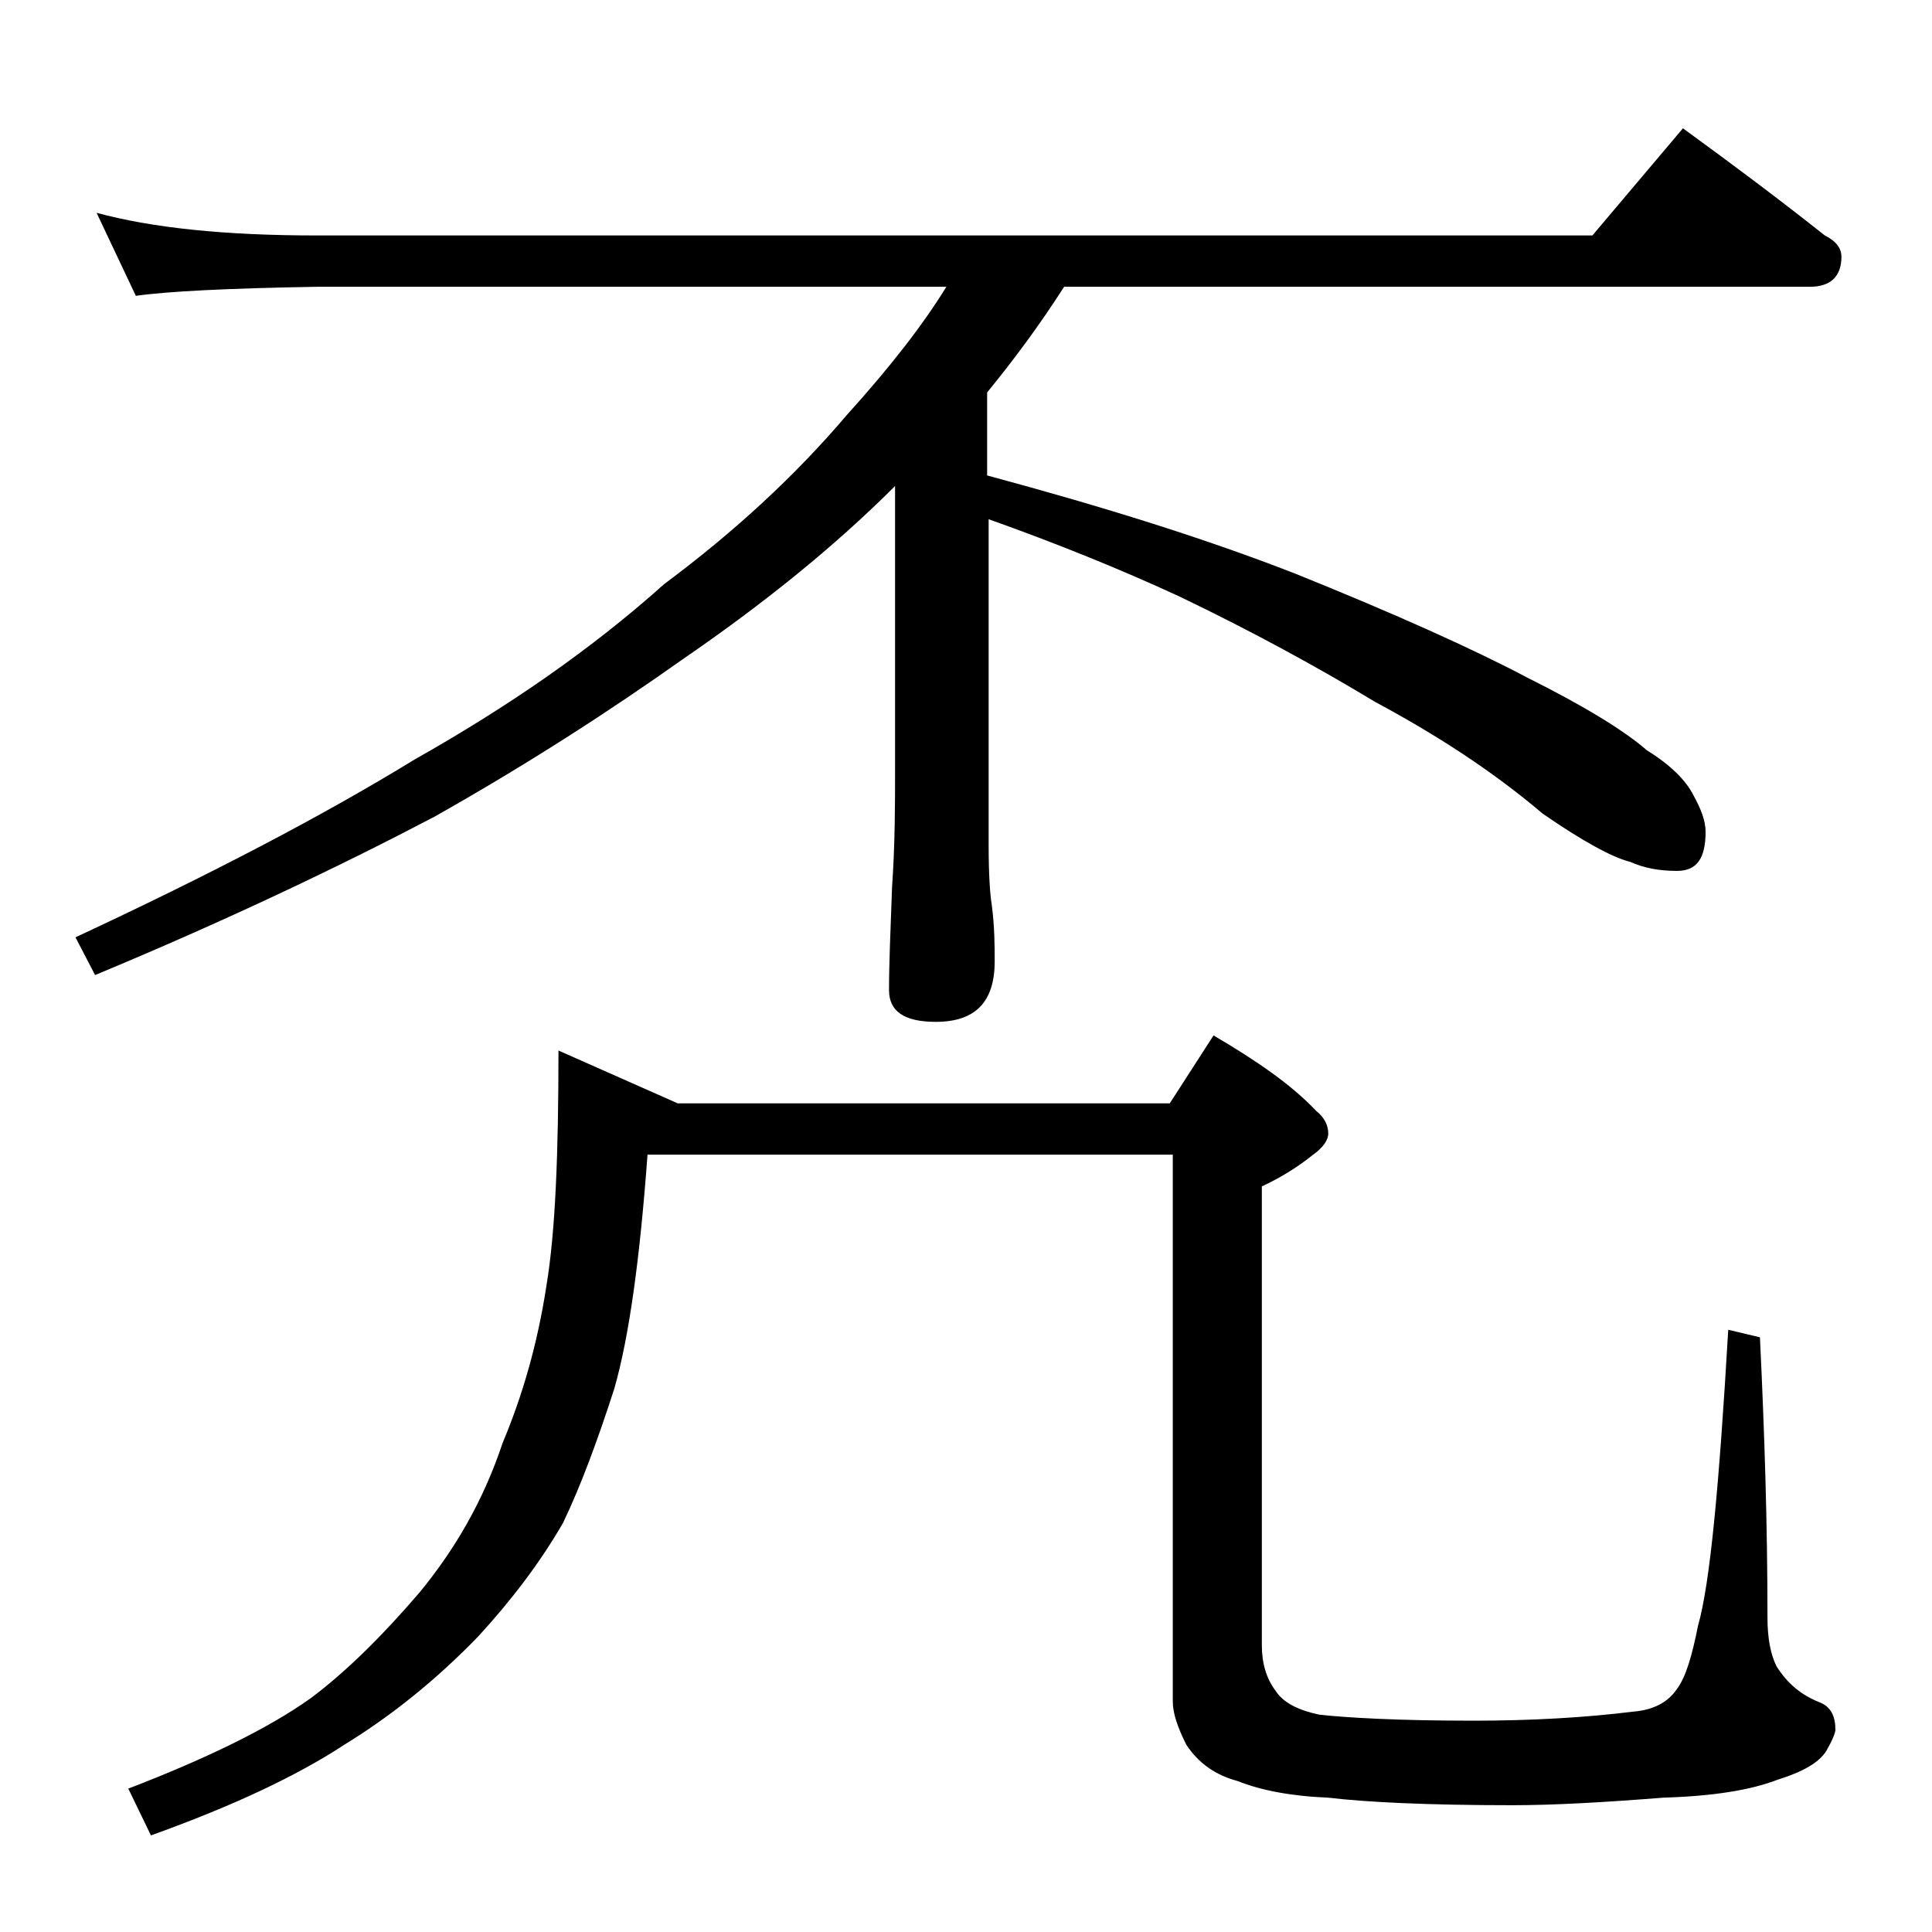
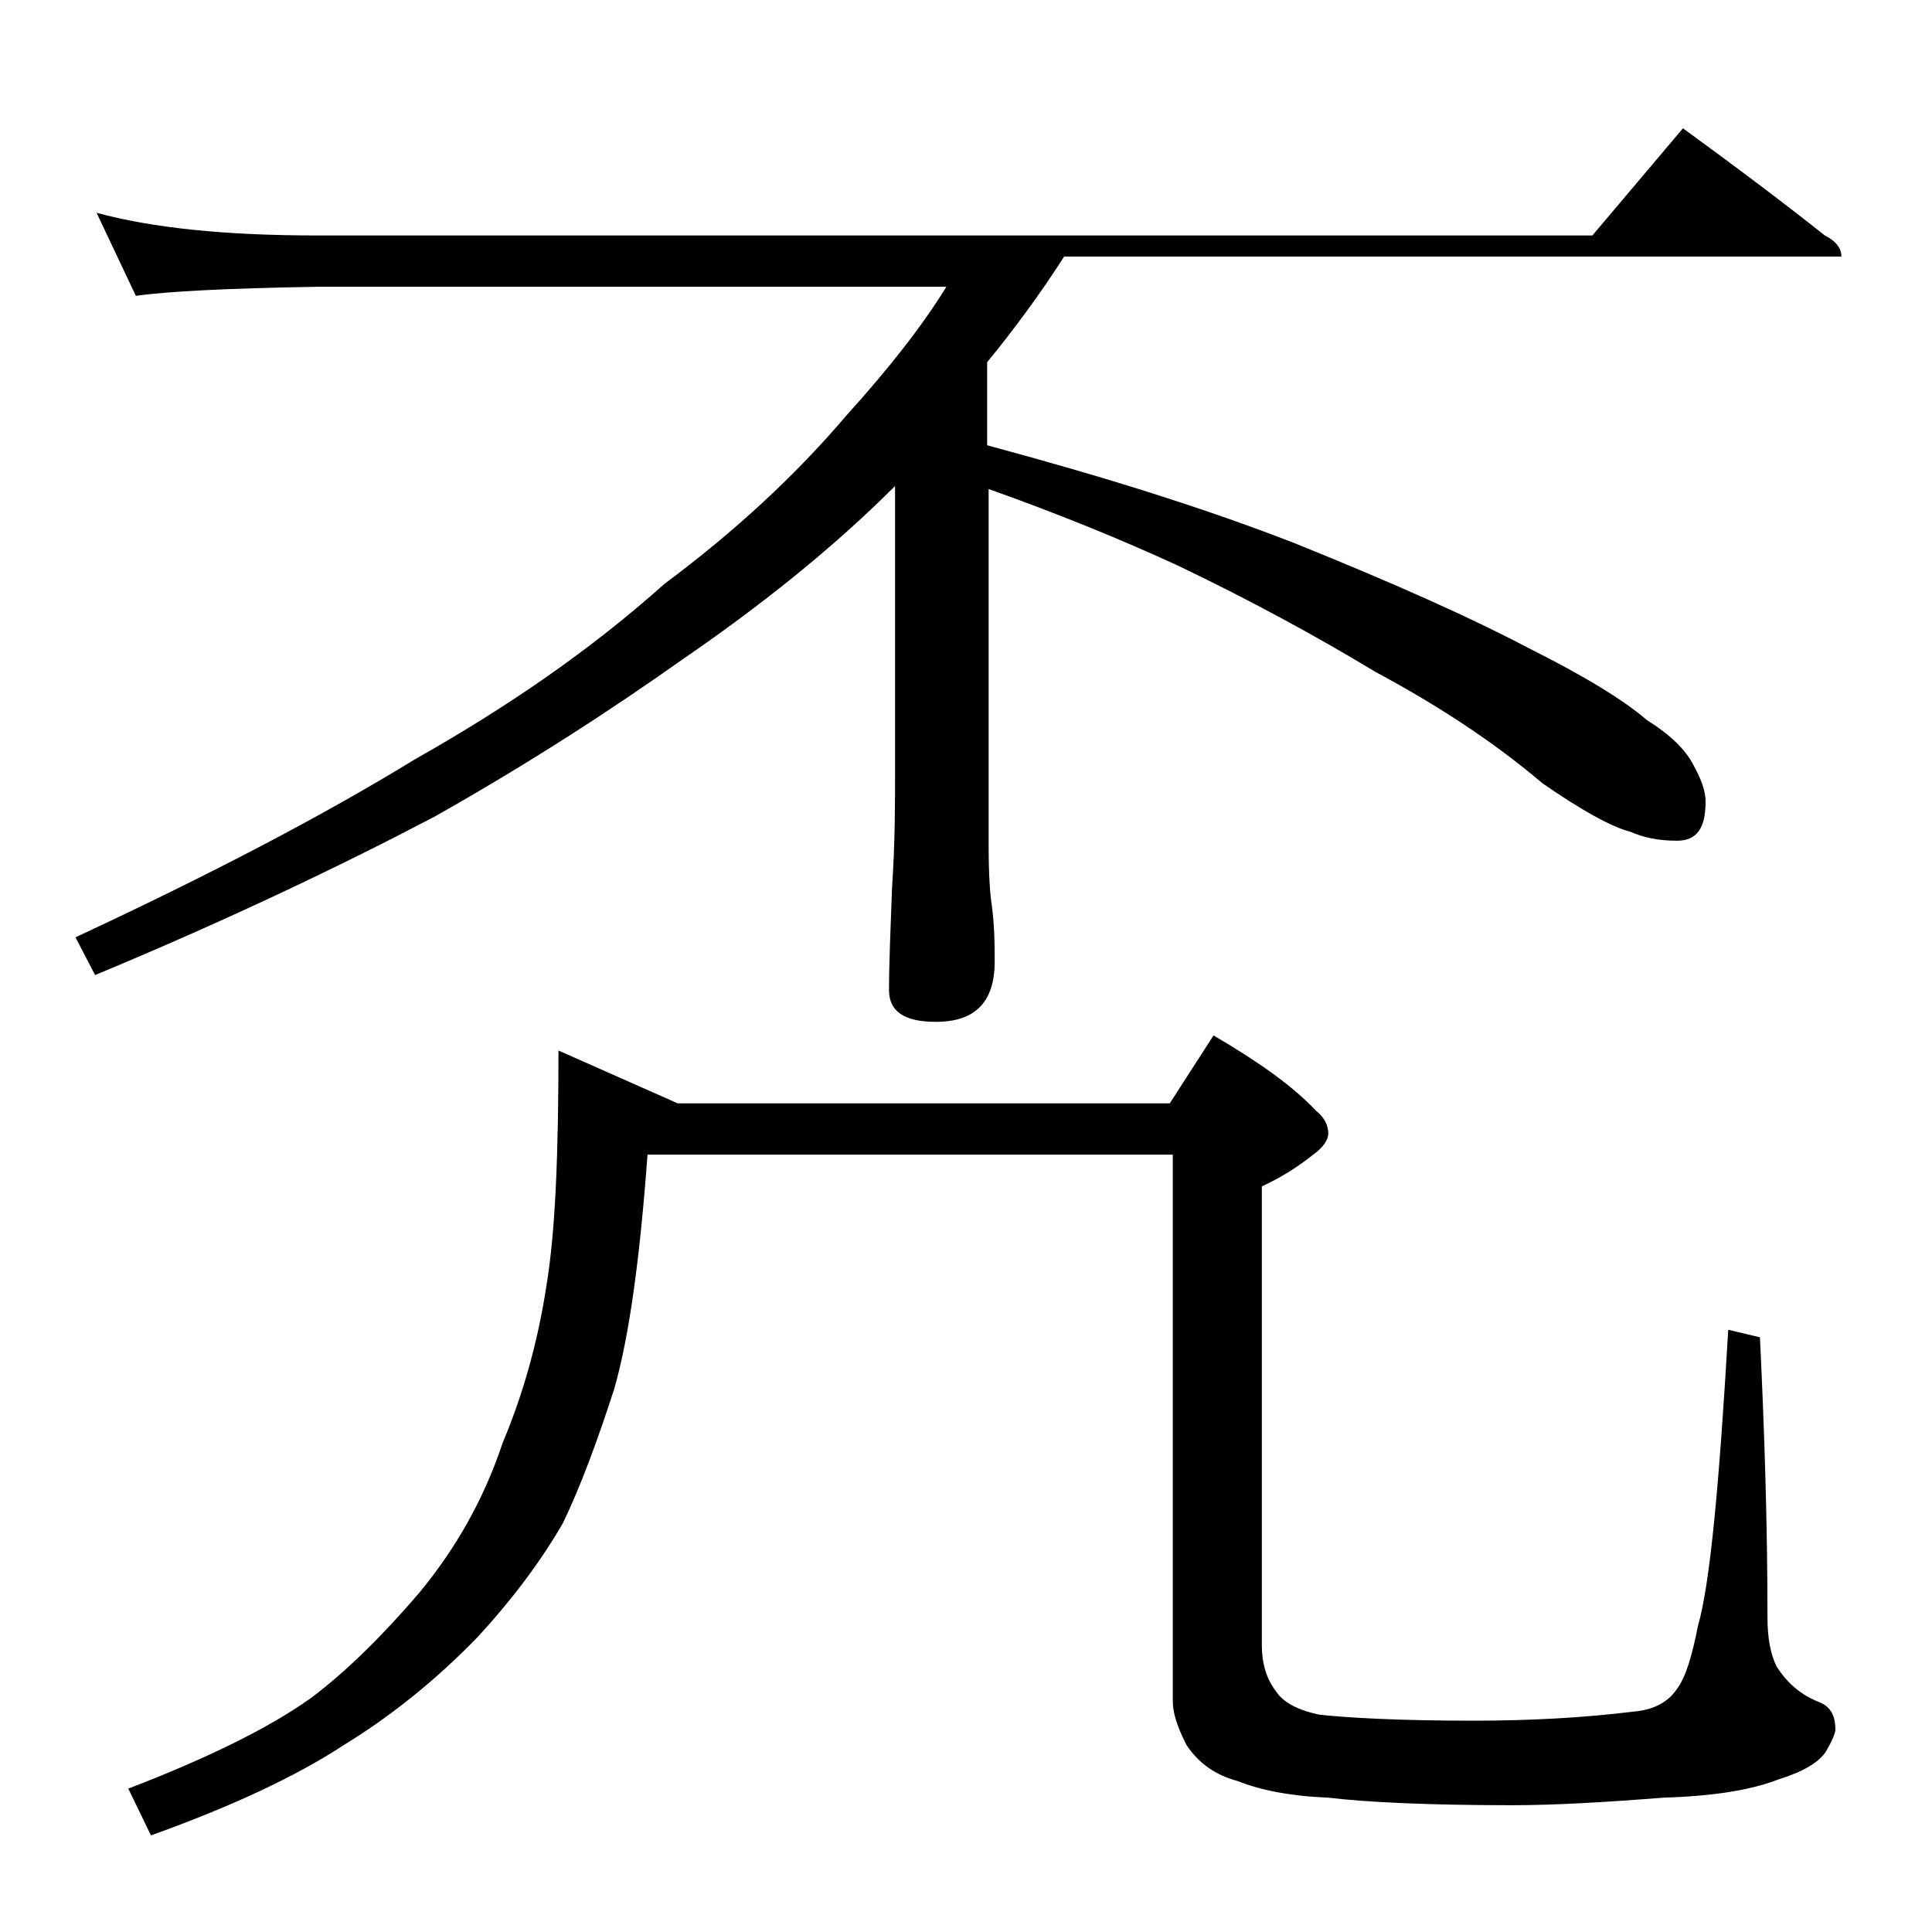
<svg xmlns="http://www.w3.org/2000/svg" version="1.1" id="Layer_1" x="0px" y="0px" viewBox="0 0 128 128" enable-background="new 0 0 128 128" xml:space="preserve">
-   <path d="M6.4,14.1c3.7,1,8.5,1.5,14.6,1.5h84.5l6-7.1c3.3,2.4,6.5,4.8,9.4,7.1c0.8,0.4,1.1,0.9,1.1,1.4c0,1.3-0.7,2-2.1,2H70.5  c-1.6,2.5-3.3,4.8-5.1,7v5.5c7.8,2.1,14.5,4.2,20.4,6.5c6.7,2.7,11.8,5,15.4,6.9c3.8,1.9,6.4,3.5,7.9,4.8c1.6,1,2.6,2,3.1,3  c0.5,0.9,0.8,1.7,0.8,2.4c0,1.8-0.6,2.6-1.9,2.6c-1.2,0-2.2-0.2-3.1-0.6c-1.2-0.3-3.2-1.4-5.8-3.2c-3.3-2.8-7-5.2-11.1-7.4  c-3.8-2.3-8.2-4.7-13-7c-3.9-1.8-8.1-3.5-12.6-5.1V56c0,2,0.1,3.3,0.2,3.9c0.2,1.5,0.2,2.8,0.2,3.8c0,2.7-1.3,4-3.9,4  c-2.1,0-3.1-0.7-3.1-2.1c0-1.8,0.1-4,0.2-6.8c0.2-2.9,0.2-5.5,0.2-7.8V32.2c-4.2,4.2-9,8-14.1,11.5c-4.8,3.4-10.2,6.9-16.4,10.4  c-6.1,3.2-13.6,6.8-22.5,10.5L5,62.1c8.8-4.1,16.3-8,22.5-11.8C33.7,46.8,39.2,43,44,38.7c4.7-3.5,8.7-7.2,12.1-11.2  c2.8-3.1,5-5.9,6.6-8.5H21c-5.9,0.1-9.9,0.3-12,0.6L6.4,14.1z M37,69.6l7.9,3.5h32.6l2.9-4.5c2.9,1.7,5.2,3.3,6.8,5  c0.5,0.4,0.8,0.9,0.8,1.5c0,0.4-0.3,0.9-1,1.4c-1,0.8-2.1,1.5-3.4,2.1V109c0,1.2,0.3,2.2,0.9,3c0.5,0.8,1.5,1.3,2.9,1.6  c1.8,0.2,5.2,0.4,10.2,0.4c3.8,0,7.4-0.2,10.6-0.6c1.3-0.1,2.3-0.6,2.9-1.5c0.6-0.8,1-2.2,1.4-4.2c0.8-2.8,1.4-9.3,2-19.6l2.1,0.5  c0.3,6.2,0.5,12.4,0.5,18.6c0,1.3,0.2,2.4,0.6,3.2c0.7,1.1,1.6,1.9,2.9,2.4c0.7,0.3,1,0.9,1,1.8c0,0.2-0.2,0.7-0.6,1.4  c-0.5,0.8-1.6,1.4-3.2,1.9c-1.8,0.7-4.3,1.1-7.6,1.2c-3.8,0.3-7.2,0.5-10,0.5c-5.6,0-9.7-0.2-12.2-0.5c-2.5-0.1-4.5-0.5-6-1.1  c-1.5-0.4-2.6-1.2-3.4-2.4c-0.6-1.2-0.9-2.1-0.9-2.9V76.5H42.9c-0.5,6.8-1.2,12-2.2,15.5c-1.1,3.4-2.2,6.4-3.4,8.9  c-1.5,2.6-3.4,5.1-5.6,7.5c-2.8,2.9-5.8,5.3-8.9,7.2c-3.2,2.1-7.5,4.1-12.8,6l-1.5-3.1c5.2-2,9.3-4,12.1-6c2.4-1.8,4.8-4.2,7.2-7  c2.3-2.8,4.2-6,5.5-9.9c1.3-3.1,2.3-6.5,2.9-10.4C36.8,81.6,37,76.4,37,69.6z" />
+   <path d="M6.4,14.1c3.7,1,8.5,1.5,14.6,1.5h84.5l6-7.1c3.3,2.4,6.5,4.8,9.4,7.1c0.8,0.4,1.1,0.9,1.1,1.4H70.5  c-1.6,2.5-3.3,4.8-5.1,7v5.5c7.8,2.1,14.5,4.2,20.4,6.5c6.7,2.7,11.8,5,15.4,6.9c3.8,1.9,6.4,3.5,7.9,4.8c1.6,1,2.6,2,3.1,3  c0.5,0.9,0.8,1.7,0.8,2.4c0,1.8-0.6,2.6-1.9,2.6c-1.2,0-2.2-0.2-3.1-0.6c-1.2-0.3-3.2-1.4-5.8-3.2c-3.3-2.8-7-5.2-11.1-7.4  c-3.8-2.3-8.2-4.7-13-7c-3.9-1.8-8.1-3.5-12.6-5.1V56c0,2,0.1,3.3,0.2,3.9c0.2,1.5,0.2,2.8,0.2,3.8c0,2.7-1.3,4-3.9,4  c-2.1,0-3.1-0.7-3.1-2.1c0-1.8,0.1-4,0.2-6.8c0.2-2.9,0.2-5.5,0.2-7.8V32.2c-4.2,4.2-9,8-14.1,11.5c-4.8,3.4-10.2,6.9-16.4,10.4  c-6.1,3.2-13.6,6.8-22.5,10.5L5,62.1c8.8-4.1,16.3-8,22.5-11.8C33.7,46.8,39.2,43,44,38.7c4.7-3.5,8.7-7.2,12.1-11.2  c2.8-3.1,5-5.9,6.6-8.5H21c-5.9,0.1-9.9,0.3-12,0.6L6.4,14.1z M37,69.6l7.9,3.5h32.6l2.9-4.5c2.9,1.7,5.2,3.3,6.8,5  c0.5,0.4,0.8,0.9,0.8,1.5c0,0.4-0.3,0.9-1,1.4c-1,0.8-2.1,1.5-3.4,2.1V109c0,1.2,0.3,2.2,0.9,3c0.5,0.8,1.5,1.3,2.9,1.6  c1.8,0.2,5.2,0.4,10.2,0.4c3.8,0,7.4-0.2,10.6-0.6c1.3-0.1,2.3-0.6,2.9-1.5c0.6-0.8,1-2.2,1.4-4.2c0.8-2.8,1.4-9.3,2-19.6l2.1,0.5  c0.3,6.2,0.5,12.4,0.5,18.6c0,1.3,0.2,2.4,0.6,3.2c0.7,1.1,1.6,1.9,2.9,2.4c0.7,0.3,1,0.9,1,1.8c0,0.2-0.2,0.7-0.6,1.4  c-0.5,0.8-1.6,1.4-3.2,1.9c-1.8,0.7-4.3,1.1-7.6,1.2c-3.8,0.3-7.2,0.5-10,0.5c-5.6,0-9.7-0.2-12.2-0.5c-2.5-0.1-4.5-0.5-6-1.1  c-1.5-0.4-2.6-1.2-3.4-2.4c-0.6-1.2-0.9-2.1-0.9-2.9V76.5H42.9c-0.5,6.8-1.2,12-2.2,15.5c-1.1,3.4-2.2,6.4-3.4,8.9  c-1.5,2.6-3.4,5.1-5.6,7.5c-2.8,2.9-5.8,5.3-8.9,7.2c-3.2,2.1-7.5,4.1-12.8,6l-1.5-3.1c5.2-2,9.3-4,12.1-6c2.4-1.8,4.8-4.2,7.2-7  c2.3-2.8,4.2-6,5.5-9.9c1.3-3.1,2.3-6.5,2.9-10.4C36.8,81.6,37,76.4,37,69.6z" />
</svg>